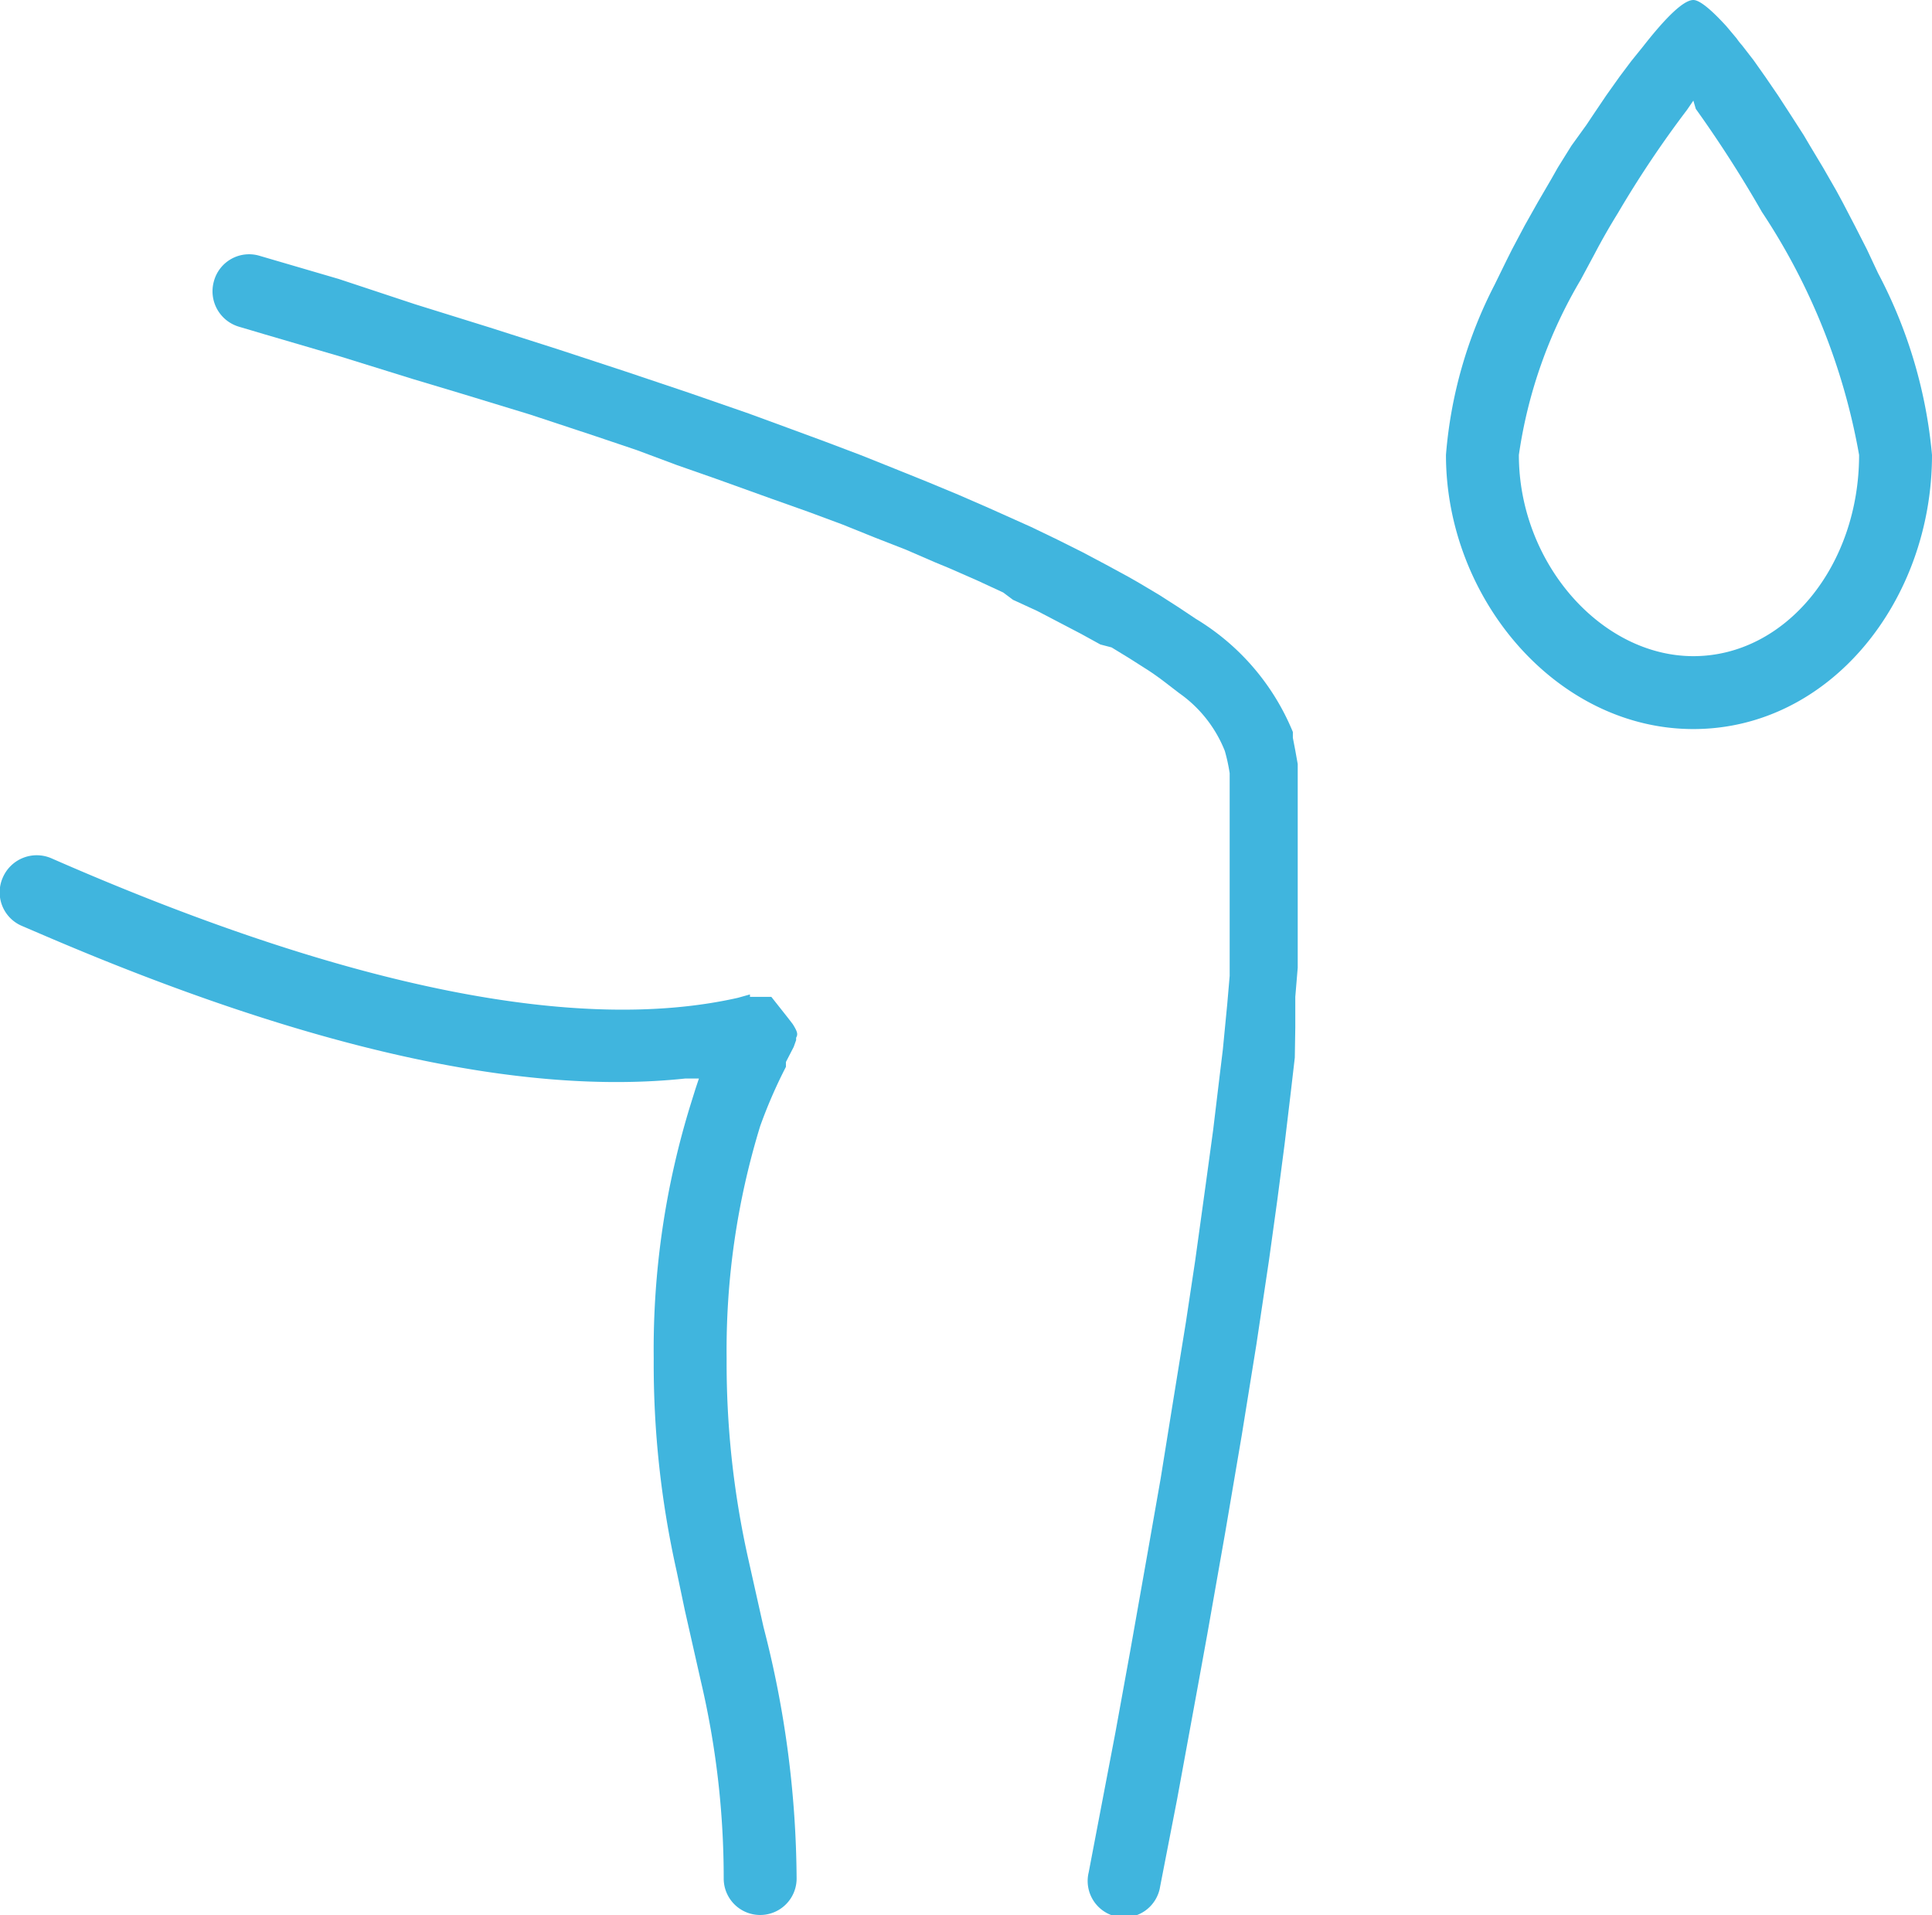
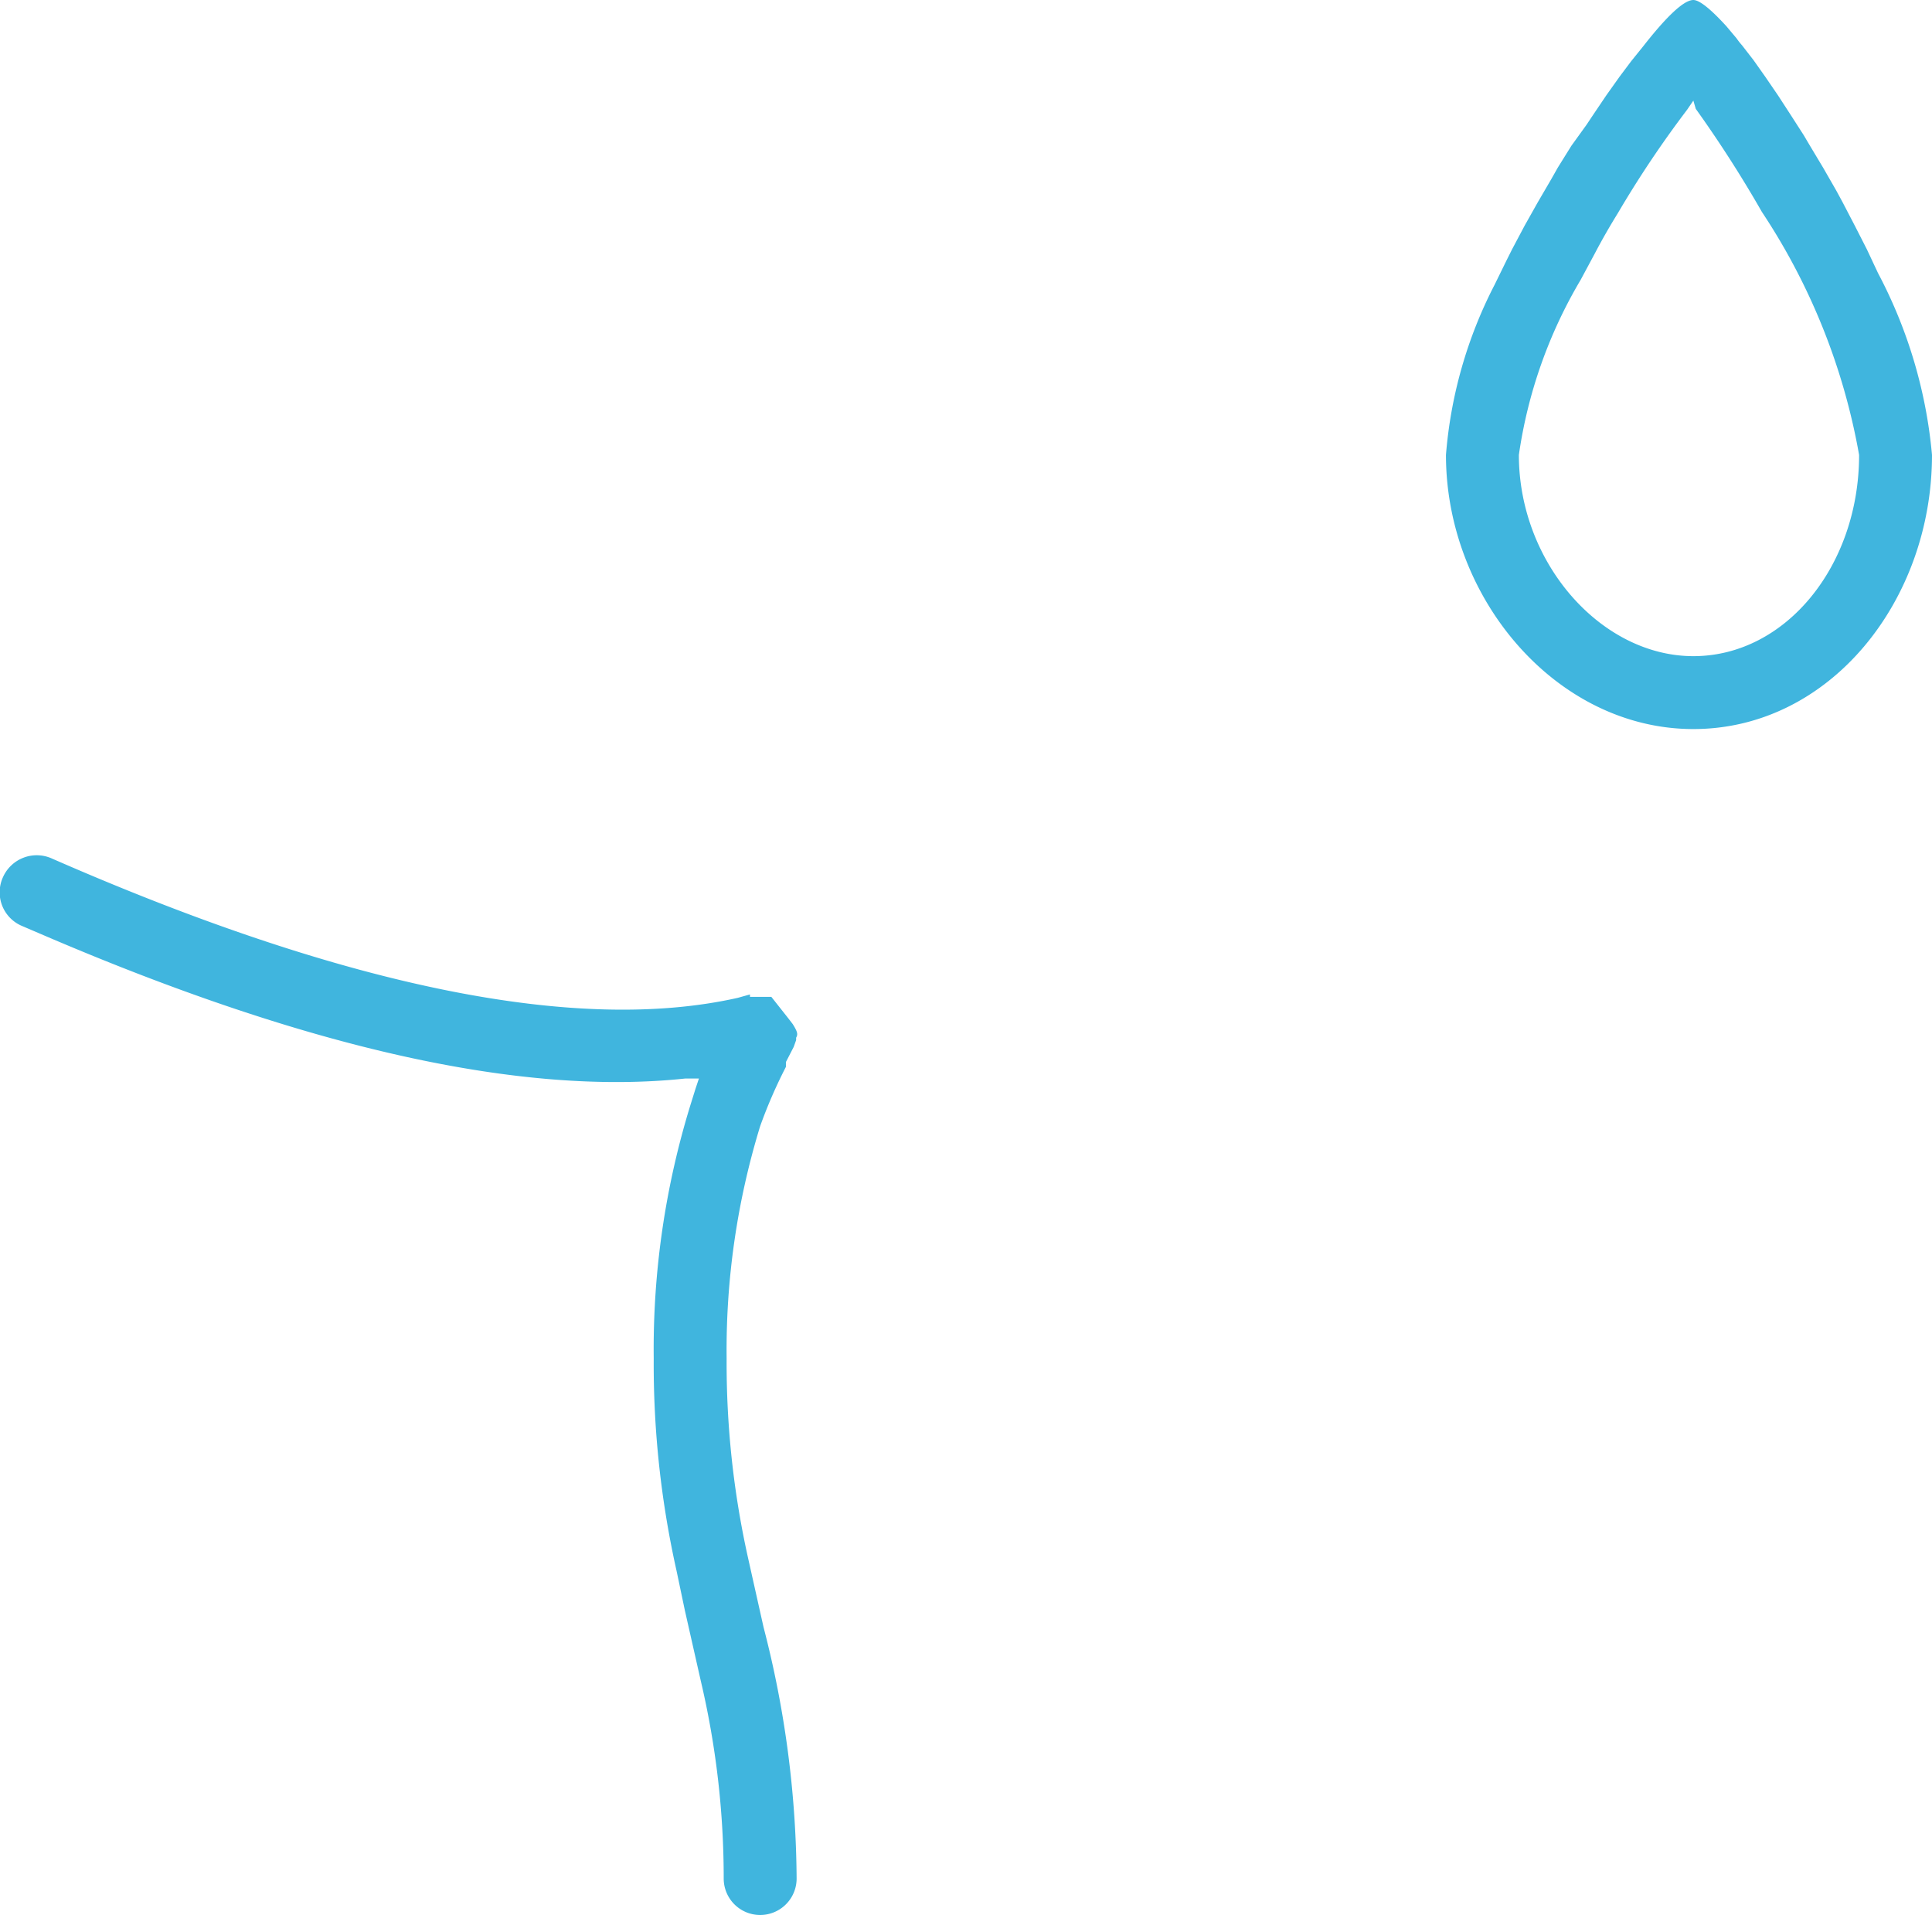
<svg xmlns="http://www.w3.org/2000/svg" viewBox="0 0 39.75 39.4">
-   <path d="M4.4 5.79a.75.75 0 0 1 .93-.53l1.64.48 1.57.52 1.51.47 1.44.46 1.37.45 1.31.44 1.24.43.79.29.76.28.74.28.7.28.67.27.65.27.62.27.58.26.29.13.54.26.52.26.49.26.46.25.21.12.42.25.39.25.36.24a4.88 4.88 0 0 1 2 2.33v.12l.05.26.05.28V19.91l-.05.6v.63l-.01.62-.08.69-.13 1.09-.15 1.15-.17 1.23-.26 1.74-.3 1.86-.34 2-.37 2.1-.2 1.1-.42 2.29-.35 1.8a.75.75 0 1 1-1.47-.29l.55-2.88.3-1.65.37-2.09.26-1.48.23-1.43.29-1.79.19-1.26.22-1.59.15-1.1.12-1 .08-.66.09-.93.05-.58v-4.17a3.61 3.61 0 0 0-.1-.46 2.64 2.64 0 0 0-.94-1.19l-.26-.2c-.13-.1-.28-.21-.44-.31l-.33-.21-.36-.22-.23-.06-.4-.22-.44-.23-.46-.24-.5-.23-.2-.15-.54-.25-.57-.25-.29-.12-.6-.26-.64-.25-.67-.27-.7-.26-.76-.27-1.14-.41-.8-.28-.83-.31-.86-.29-1.33-.44L9.5 8.1l-1-.3-1.48-.46-1.57-.46-.54-.16a.76.76 0 0 1-.51-.93Z" fill="#40b5de" />
  <path d="M.06 18.05a.76.76 0 0 1 1-.39c6.16 2.7 10.88 3.6 14.12 2.87l.25-.07v.05h.44l.34.43.1.13c.1.16.11.21.07.28v.05l-.05.14-.16.31v.1a10.1 10.1 0 0 0-.53 1.22 15.71 15.71 0 0 0-.69 4.78 18.42 18.42 0 0 0 .44 4.1l.17.76.15.67a21 21 0 0 1 .68 5.17.75.75 0 0 1-1.5 0 17.72 17.72 0 0 0-.47-4.06l-.33-1.46-.17-.81a19.47 19.47 0 0 1-.47-4.37 17.06 17.06 0 0 1 .76-5.23l.1-.32.07-.21h-.28q-5.06.54-13.16-2.93l-.49-.21a.75.75 0 0 1-.39-1ZM34.84 0c.13 0 .37.2.68.54l.21.25a1.34 1.34 0 0 0 .11.14l.24.31.24.34.26.38.26.4.27.42.13.22.27.45.27.47.13.24.25.48.25.49.23.49a9.89 9.89 0 0 1 1.11 3.74c0 3-2.1 5.64-4.91 5.64s-5.09-2.68-5.09-5.64a9.21 9.21 0 0 1 1-3.5l.24-.49.12-.24.26-.49.27-.48.28-.48.13-.23.28-.45.31-.43.14-.21.27-.4.27-.38.24-.32.25-.31c.47-.6.83-.95 1.03-.95Zm0 2.07-.13.19a21.6 21.6 0 0 0-1.42 2.12q-.26.42-.48.84l-.29.54a9.79 9.79 0 0 0-1.27 3.6c0 2.22 1.69 4.14 3.59 4.14s3.41-1.86 3.41-4.14a13.19 13.19 0 0 0-2-5 24.76 24.76 0 0 0-1.36-2.12Z" fill="#40b5de" />
</svg>